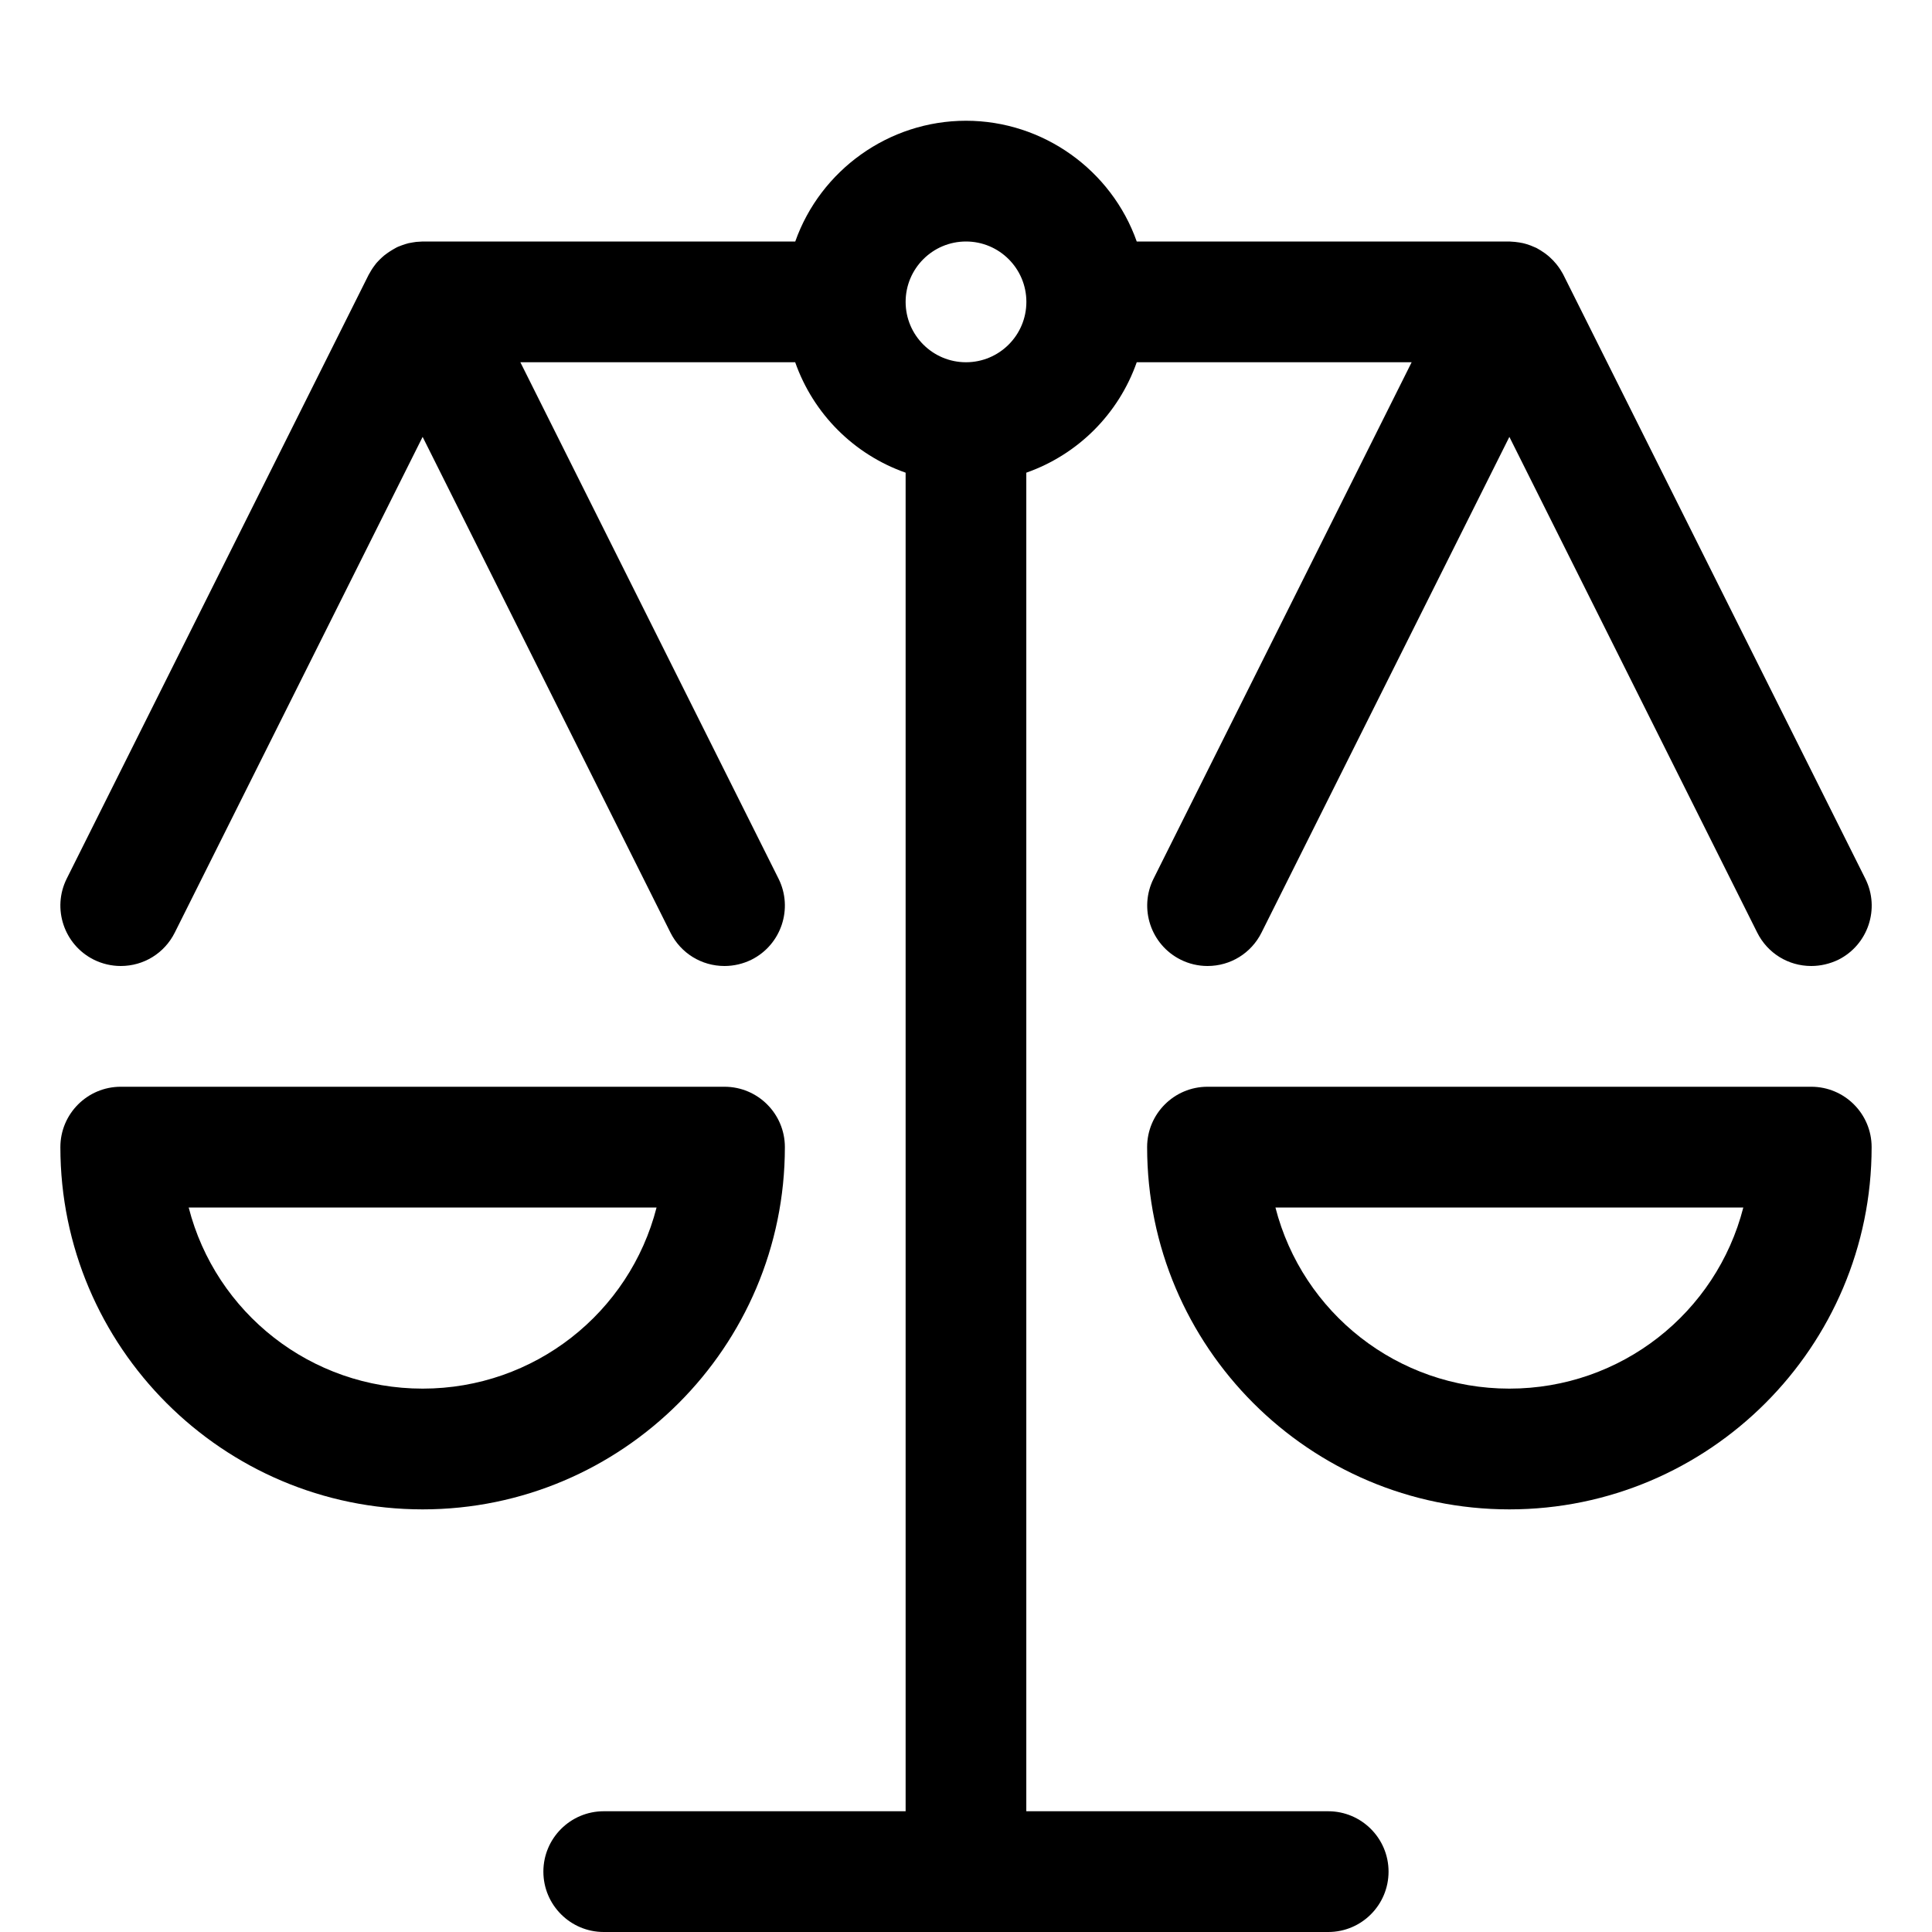
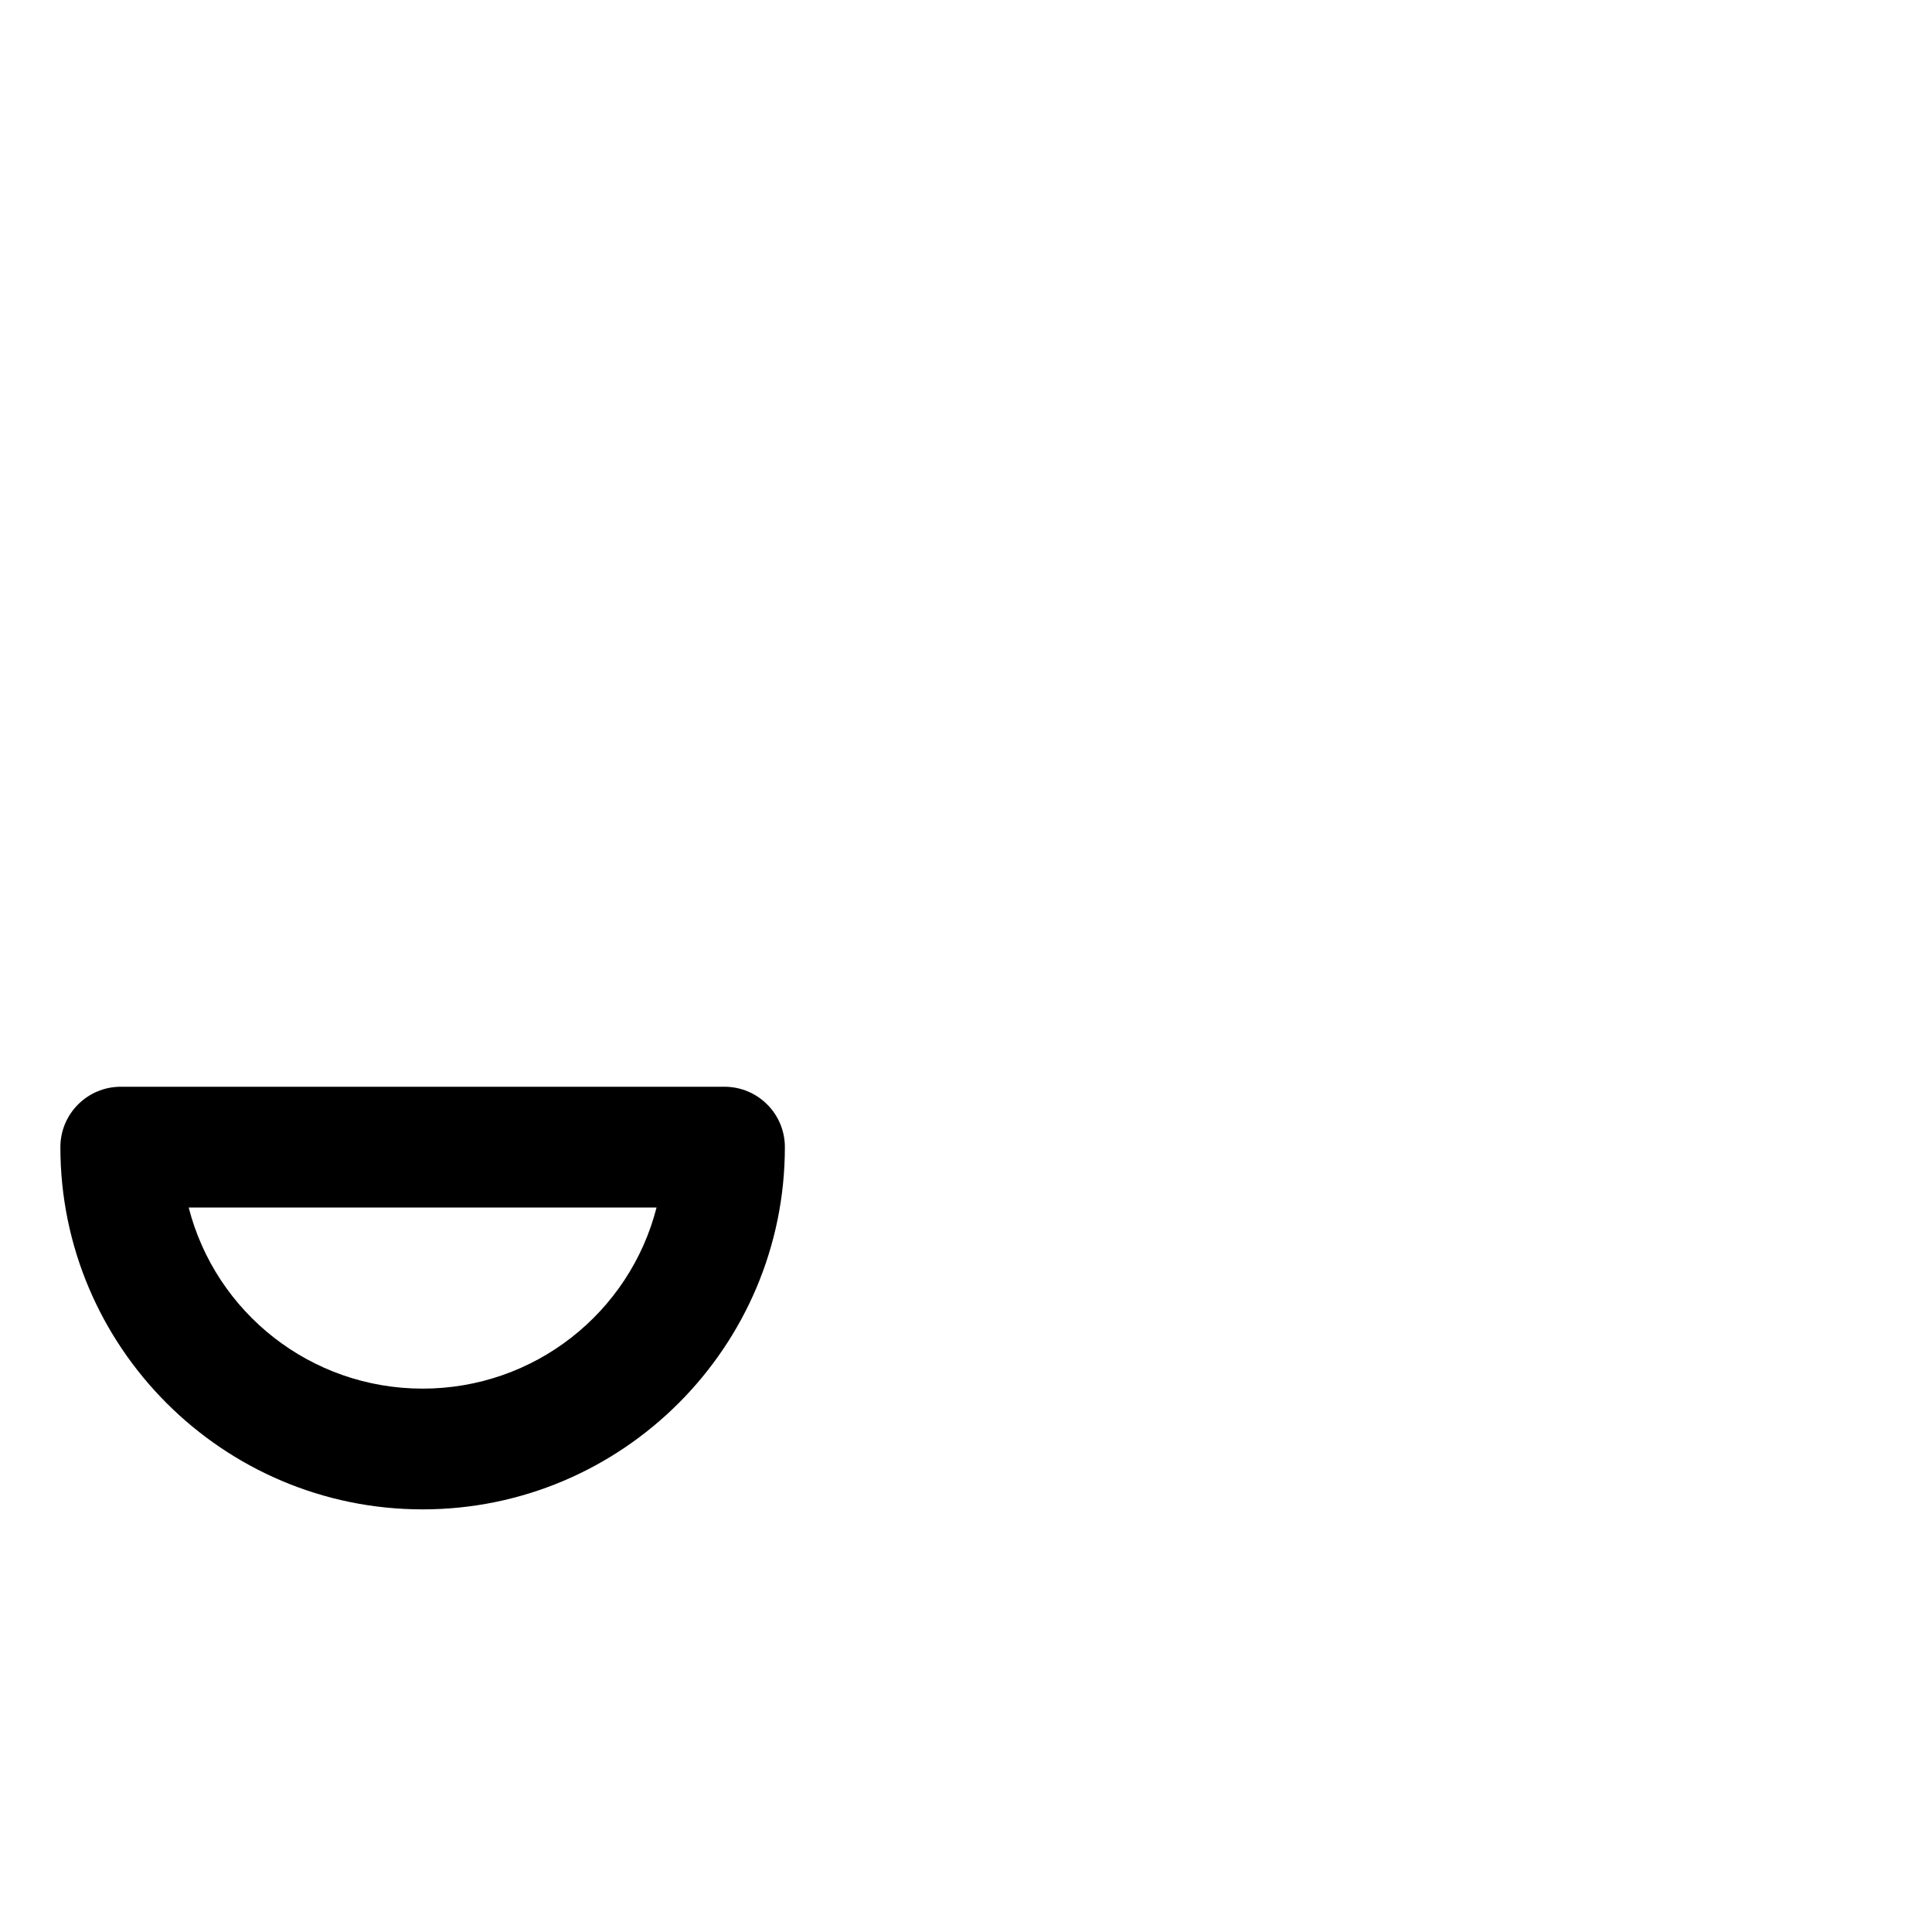
<svg xmlns="http://www.w3.org/2000/svg" width="80" height="80" viewBox="0 0 80 80" fill="none">
-   <path d="M25 80C23.62 80 22.5 78.88 22.5 77.5C22.5 76.12 23.62 75 25 75H37.5V19.573C35.36 18.82 33.68 17.14 32.927 15H21.547L32.237 36.383C32.853 37.617 32.35 39.12 31.12 39.737C30.77 39.91 30.387 40 30 40C29.047 40 28.19 39.47 27.763 38.62L17.5 18.09L7.237 38.617C6.81 39.47 5.953 40 5 40C4.617 40 4.23 39.91 3.883 39.737C2.65 39.12 2.147 37.617 2.763 36.383L15.263 11.383C15.28 11.35 15.353 11.227 15.373 11.193C15.413 11.127 15.45 11.073 15.49 11.02C15.503 11 15.557 10.93 15.573 10.91C15.593 10.883 15.627 10.85 15.657 10.817C15.717 10.753 15.763 10.707 15.813 10.663C15.827 10.65 15.893 10.59 15.907 10.58L16.017 10.497C16.087 10.447 16.14 10.41 16.197 10.377C16.207 10.37 16.333 10.293 16.367 10.277C16.403 10.253 16.45 10.233 16.493 10.213C16.533 10.197 16.583 10.177 16.64 10.157C16.66 10.15 16.747 10.12 16.767 10.113C16.82 10.097 16.87 10.083 16.917 10.07C16.983 10.057 17.04 10.047 17.1 10.037C17.12 10.033 17.213 10.02 17.233 10.017C17.287 10.013 17.46 10 17.5 10H32.93C33.973 7.05 36.8 5 40 5C43.2 5 46.027 7.05 47.07 10H62.5C62.54 10 62.703 10.013 62.737 10.017C62.767 10.02 62.88 10.033 62.91 10.04C62.963 10.05 63.017 10.06 63.07 10.07C63.093 10.077 63.17 10.097 63.193 10.103C63.273 10.127 63.323 10.143 63.373 10.163C63.42 10.18 63.587 10.25 63.62 10.267C63.653 10.283 63.777 10.357 63.797 10.37C63.88 10.423 63.93 10.457 63.98 10.493C63.99 10.5 64.053 10.547 64.063 10.557C64.13 10.61 64.163 10.64 64.197 10.673L64.317 10.79C64.343 10.817 64.42 10.903 64.443 10.933C64.457 10.95 64.49 10.99 64.52 11.033C64.557 11.083 64.597 11.14 64.633 11.2C64.647 11.223 64.71 11.327 64.72 11.347L77.24 36.387C77.857 37.62 77.353 39.123 76.123 39.74C75.77 39.91 75.383 40 75 40C74.047 40 73.19 39.47 72.763 38.617L62.5 18.09L52.237 38.617C51.81 39.47 50.953 40 50 40C49.617 40 49.23 39.91 48.887 39.737C47.653 39.12 47.15 37.617 47.767 36.383L58.453 15H47.07C46.317 17.14 44.637 18.82 42.497 19.573V75H54.997C56.377 75 57.497 76.12 57.497 77.5C57.497 78.88 56.38 80 55 80H25ZM40 10C38.62 10 37.5 11.12 37.5 12.5C37.5 13.88 38.62 15 40 15C41.38 15 42.5 13.88 42.5 12.5C42.5 11.12 41.38 10 40 10Z" fill="black" />
  <path d="M17.5 62.5C9.23 62.5 2.5 55.77 2.5 47.5C2.5 46.12 3.62 45 5 45H30C31.38 45 32.5 46.12 32.5 47.5C32.5 55.77 25.77 62.5 17.5 62.5ZM7.813 50C8.93 54.36 12.873 57.5 17.5 57.5C22.127 57.5 26.07 54.36 27.187 50H7.813Z" fill="black" />
-   <path d="M62.5 62.5C54.23 62.5 47.5 55.77 47.5 47.5C47.5 46.12 48.62 45 50 45H75C76.38 45 77.5 46.12 77.5 47.5C77.5 55.77 70.77 62.5 62.5 62.5ZM52.813 50C53.93 54.36 57.873 57.5 62.5 57.5C67.127 57.5 71.07 54.36 72.187 50H52.813Z" fill="black" />
</svg>